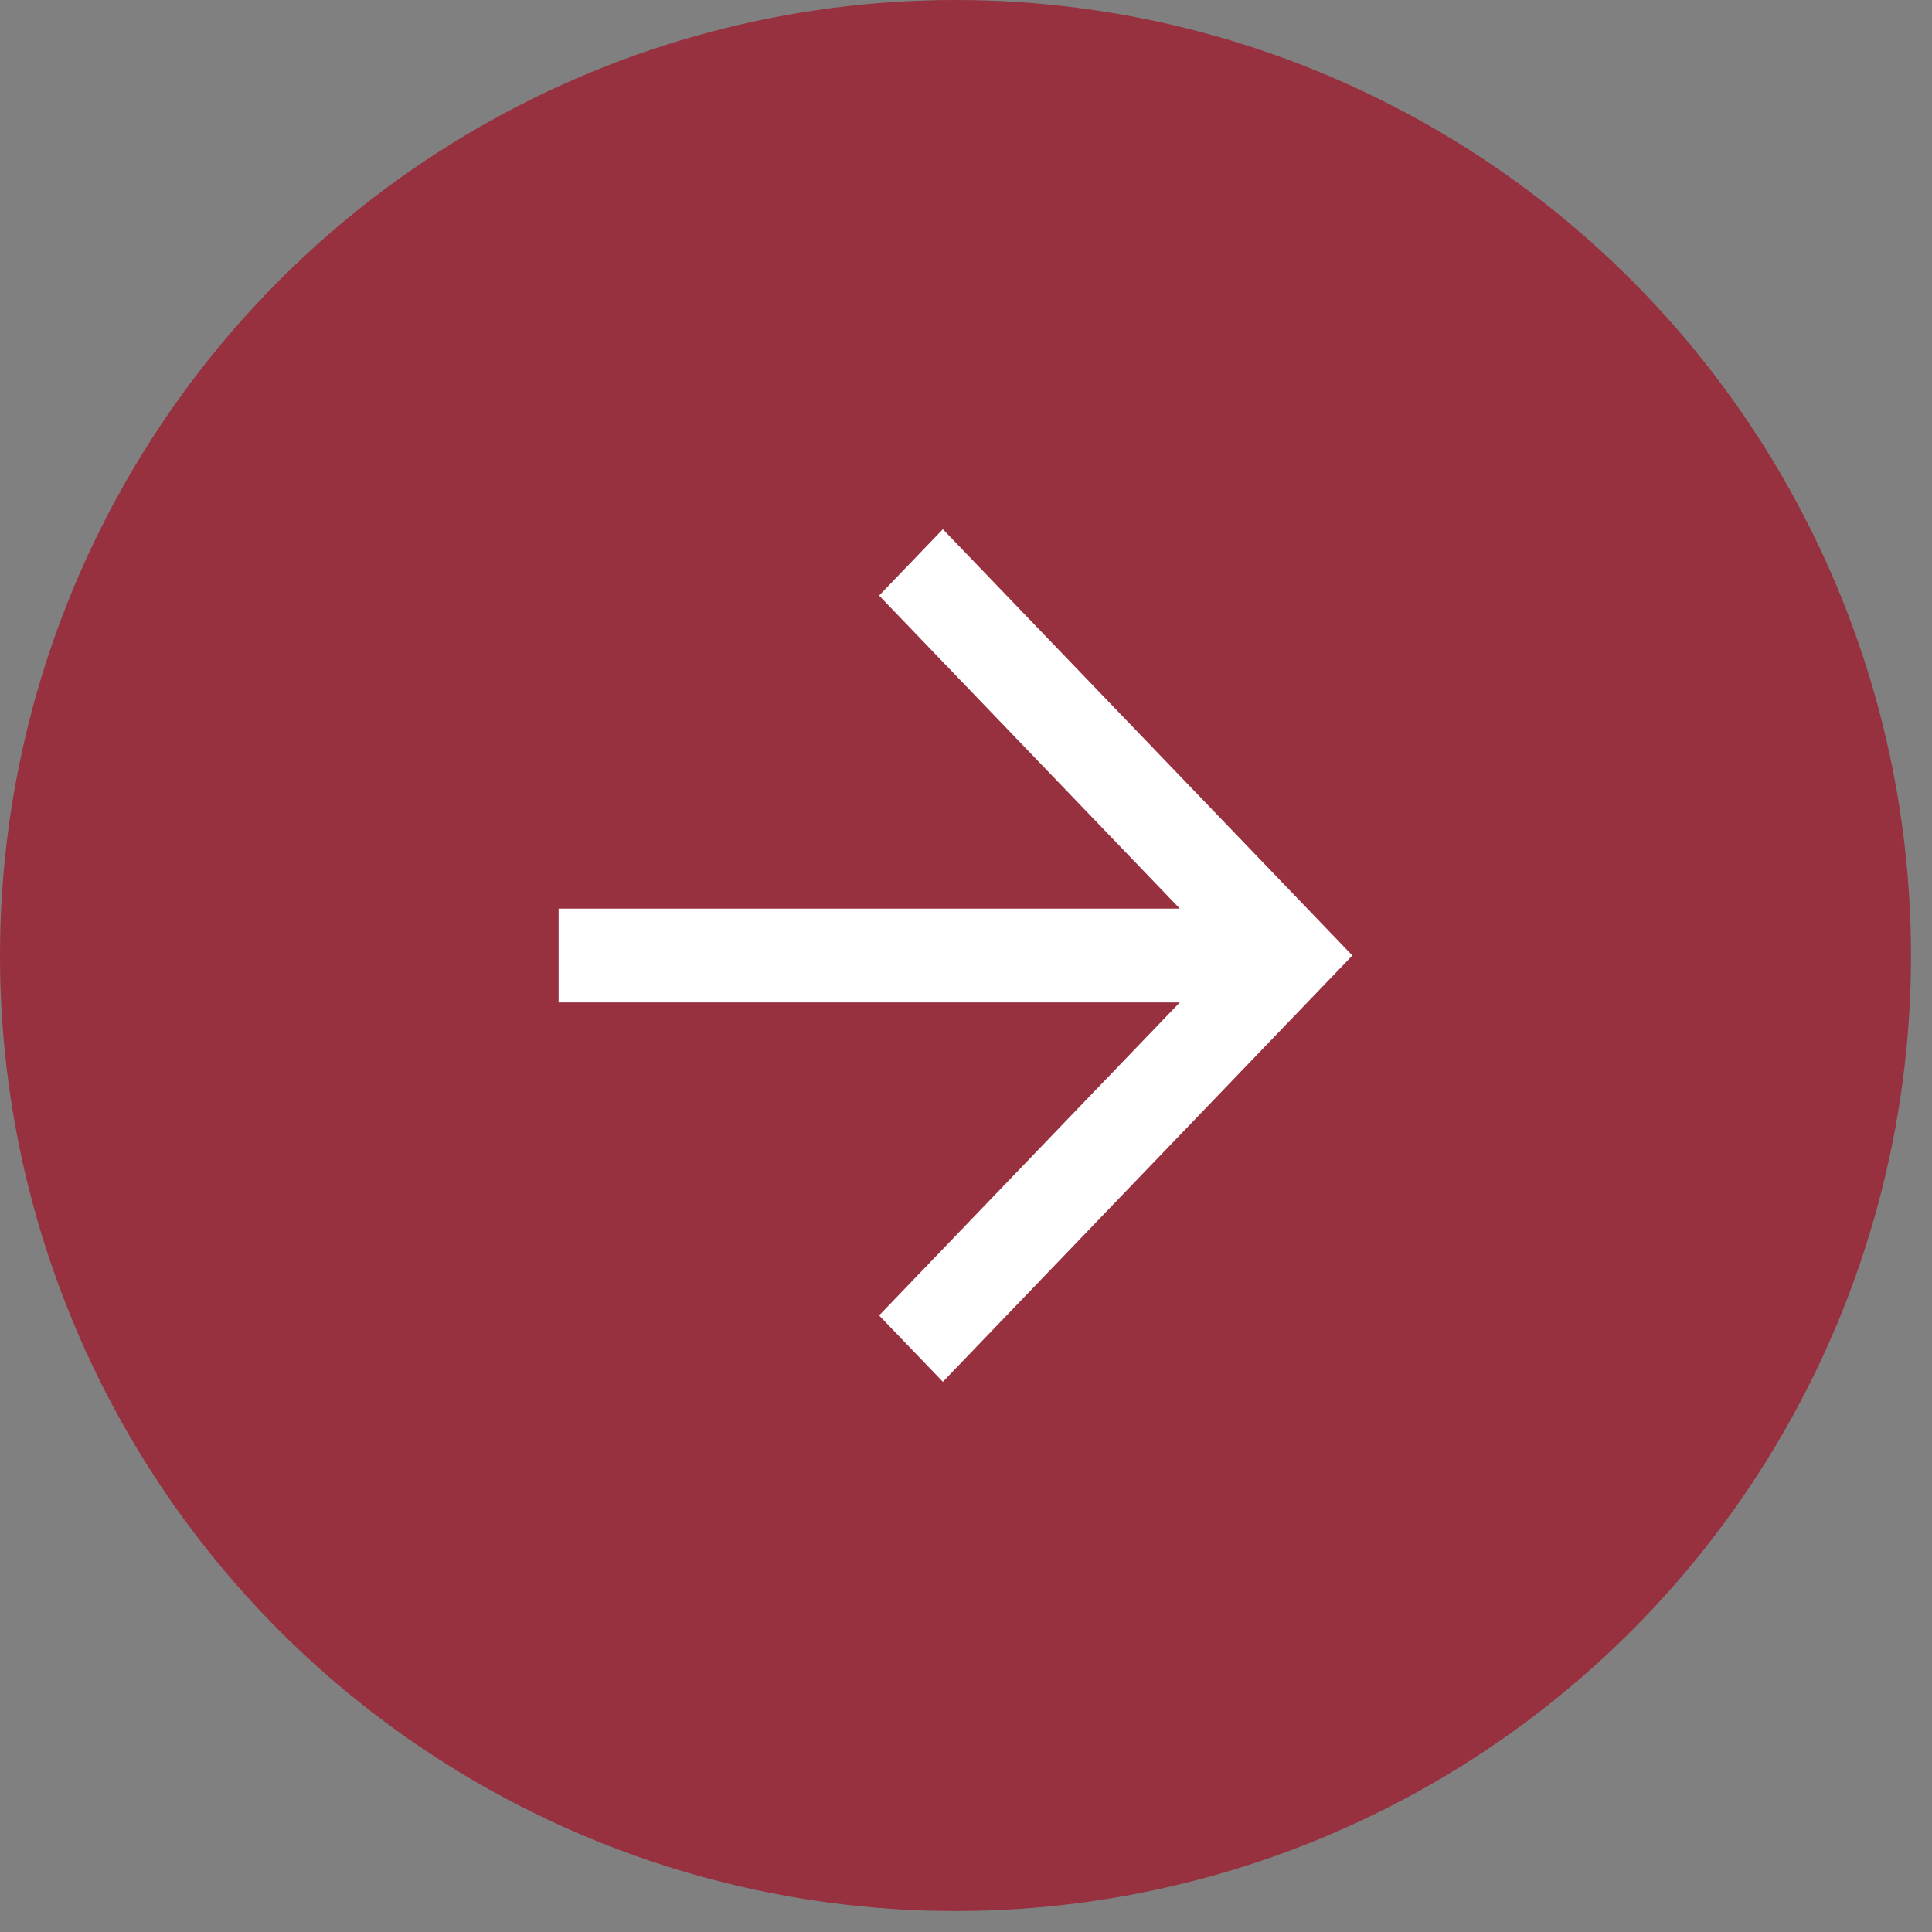
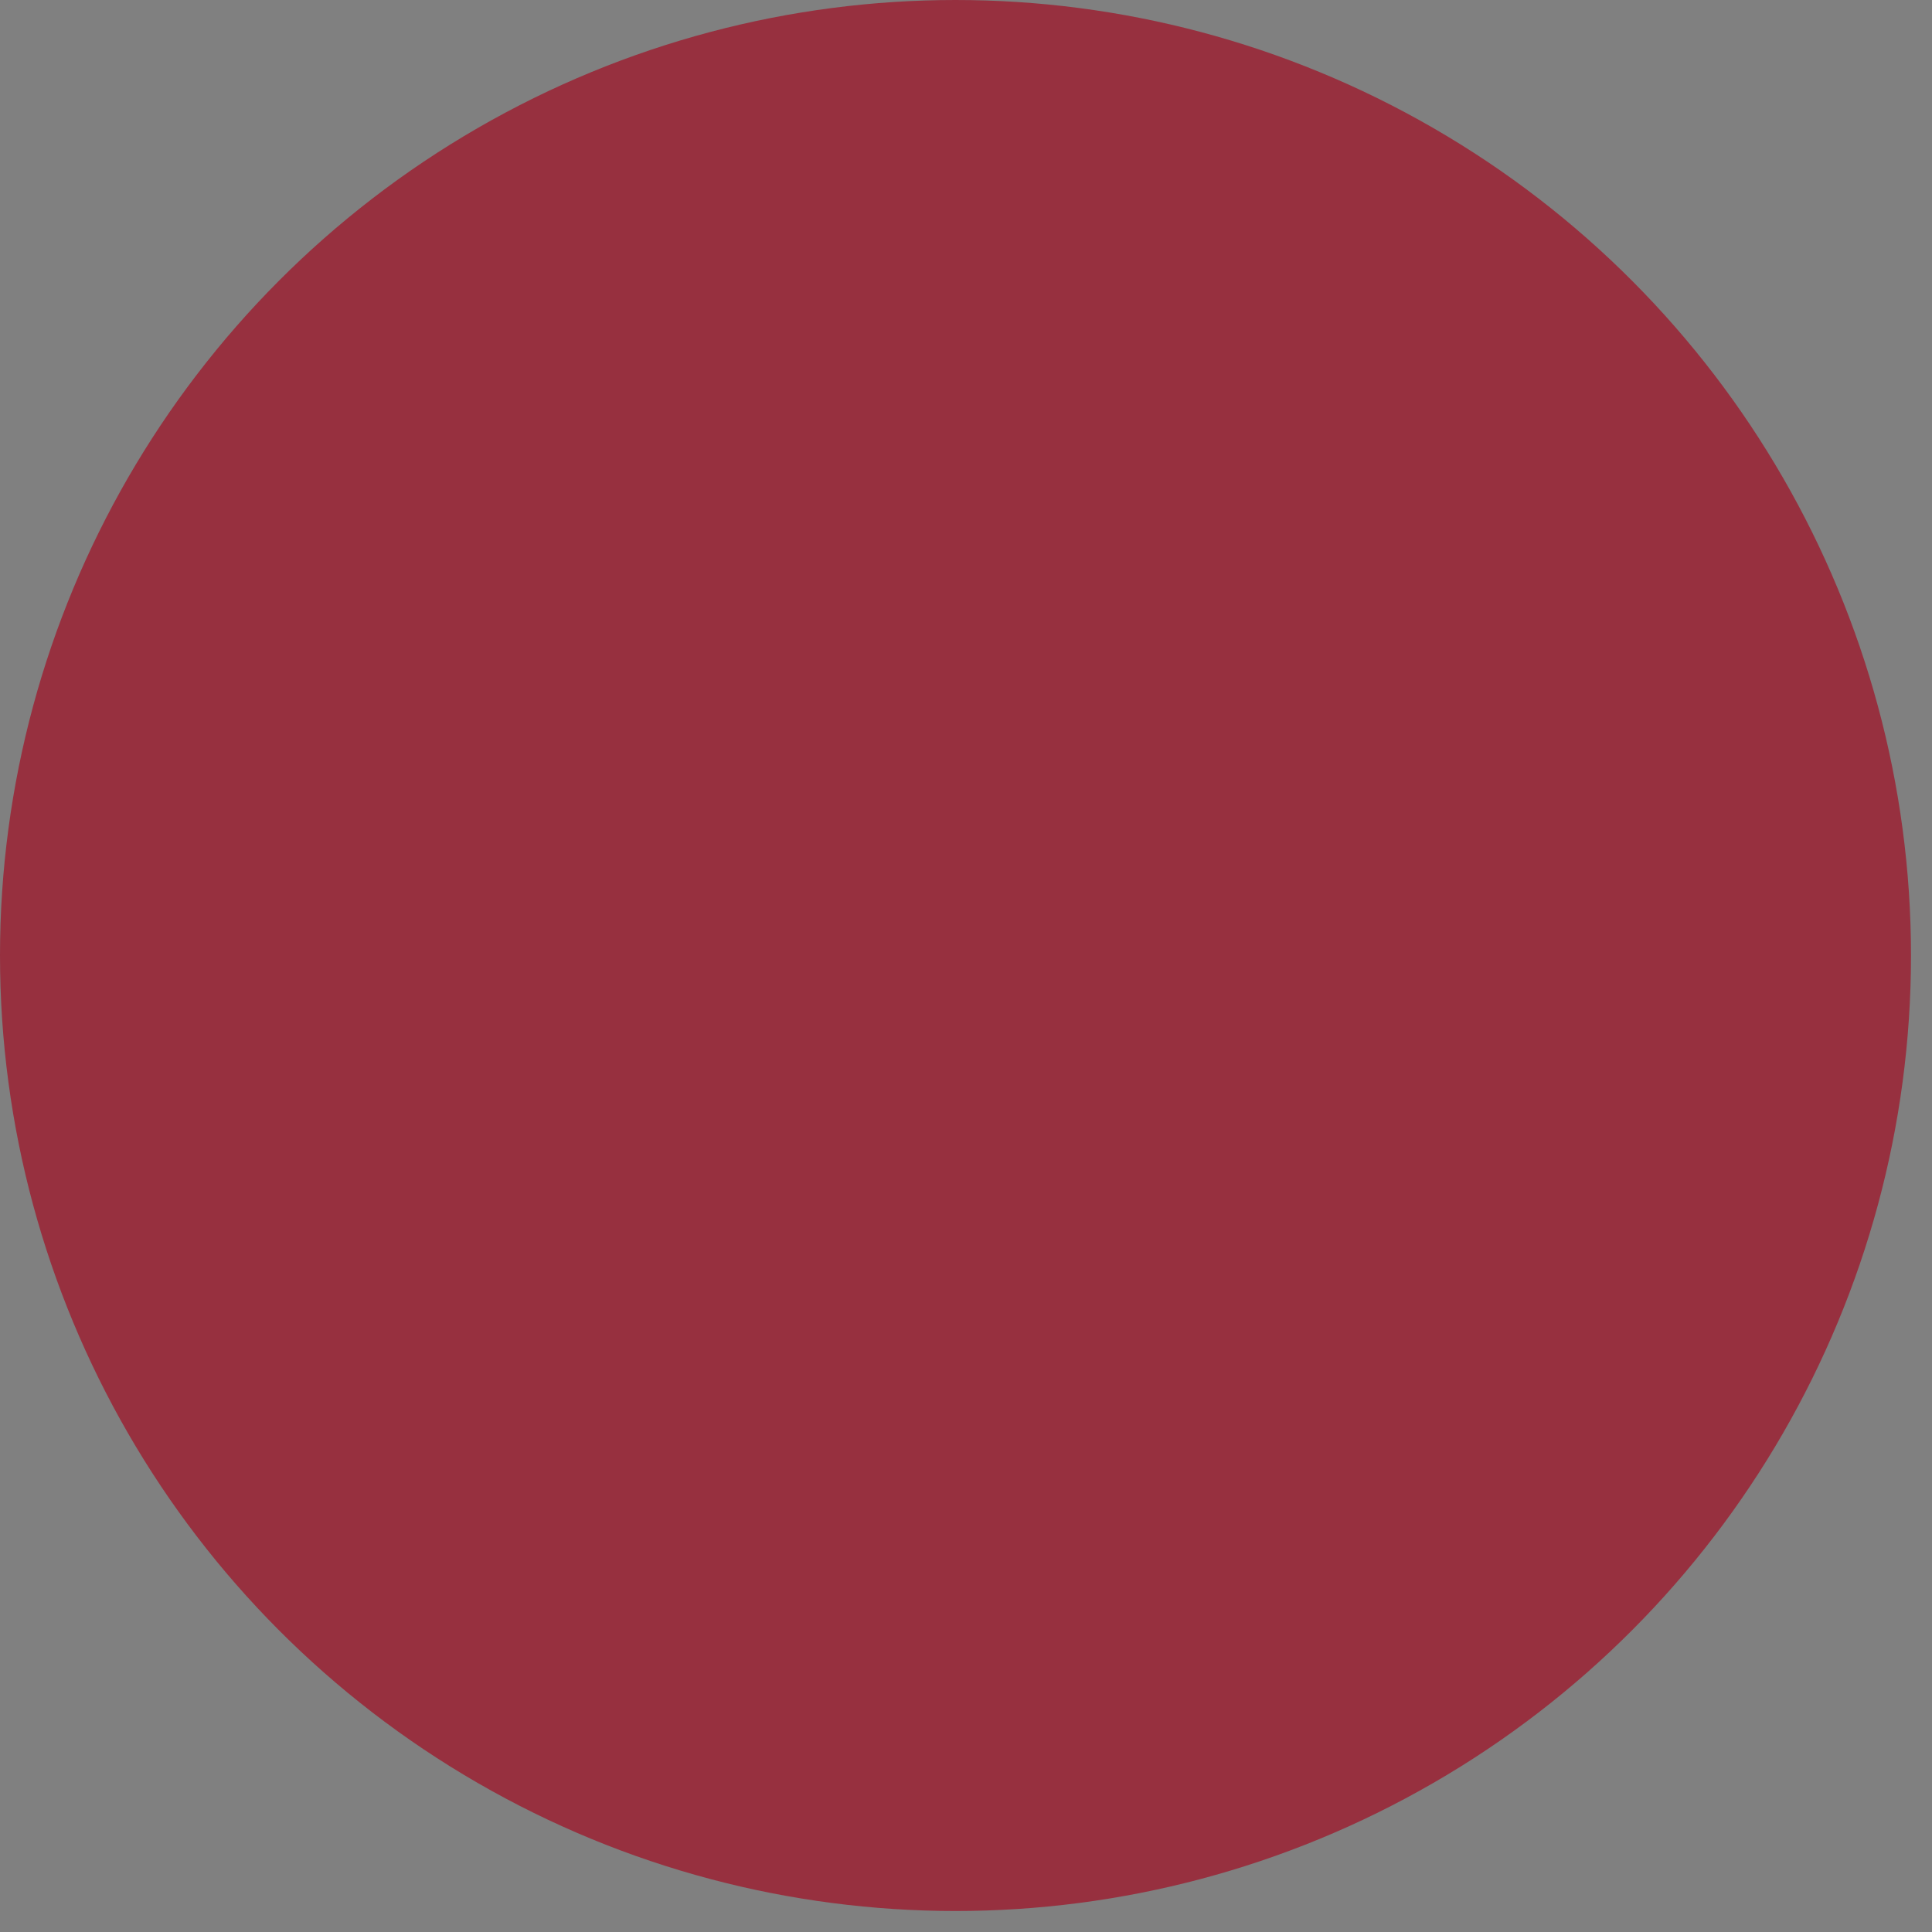
<svg xmlns="http://www.w3.org/2000/svg" width="46px" height="46px" viewBox="0 0 46 46" version="1.1">
  <rect x="0" y="0" width="46" height="46" fill="#808080" stroke="none" />
  <title>16817797-D234-4B1F-A233-3895F414BD3D</title>
  <desc>Created with sketchtool.</desc>
  <g id="Page-1" stroke="none" stroke-width="1" fill="none" fill-rule="evenodd">
    <g id="03-A3MAL-ANDE-" transform="translate(-1188, -1683)">
      <g id="Group-10" transform="translate(1188, 1683)">
        <g id="Oval-Copy-6" fill="#97303F">
          <circle id="Oval-Copy-5" cx="22.75" cy="22.75" r="22.75" />
        </g>
-         <polygon id="Path-Copy-2" fill="#FFFFFF" fill-rule="nonzero" transform="translate(22.75, 22.75) scale(-1, 1) rotate(-90) translate(-22.75, -22.75) " points="14.18 24.569 12.6 23.051 22.75 13.3 32.9 23.051 31.32 24.569 23.867 17.41 23.867 32.2 21.633 32.2 21.633 17.41" />
      </g>
    </g>
  </g>
</svg>